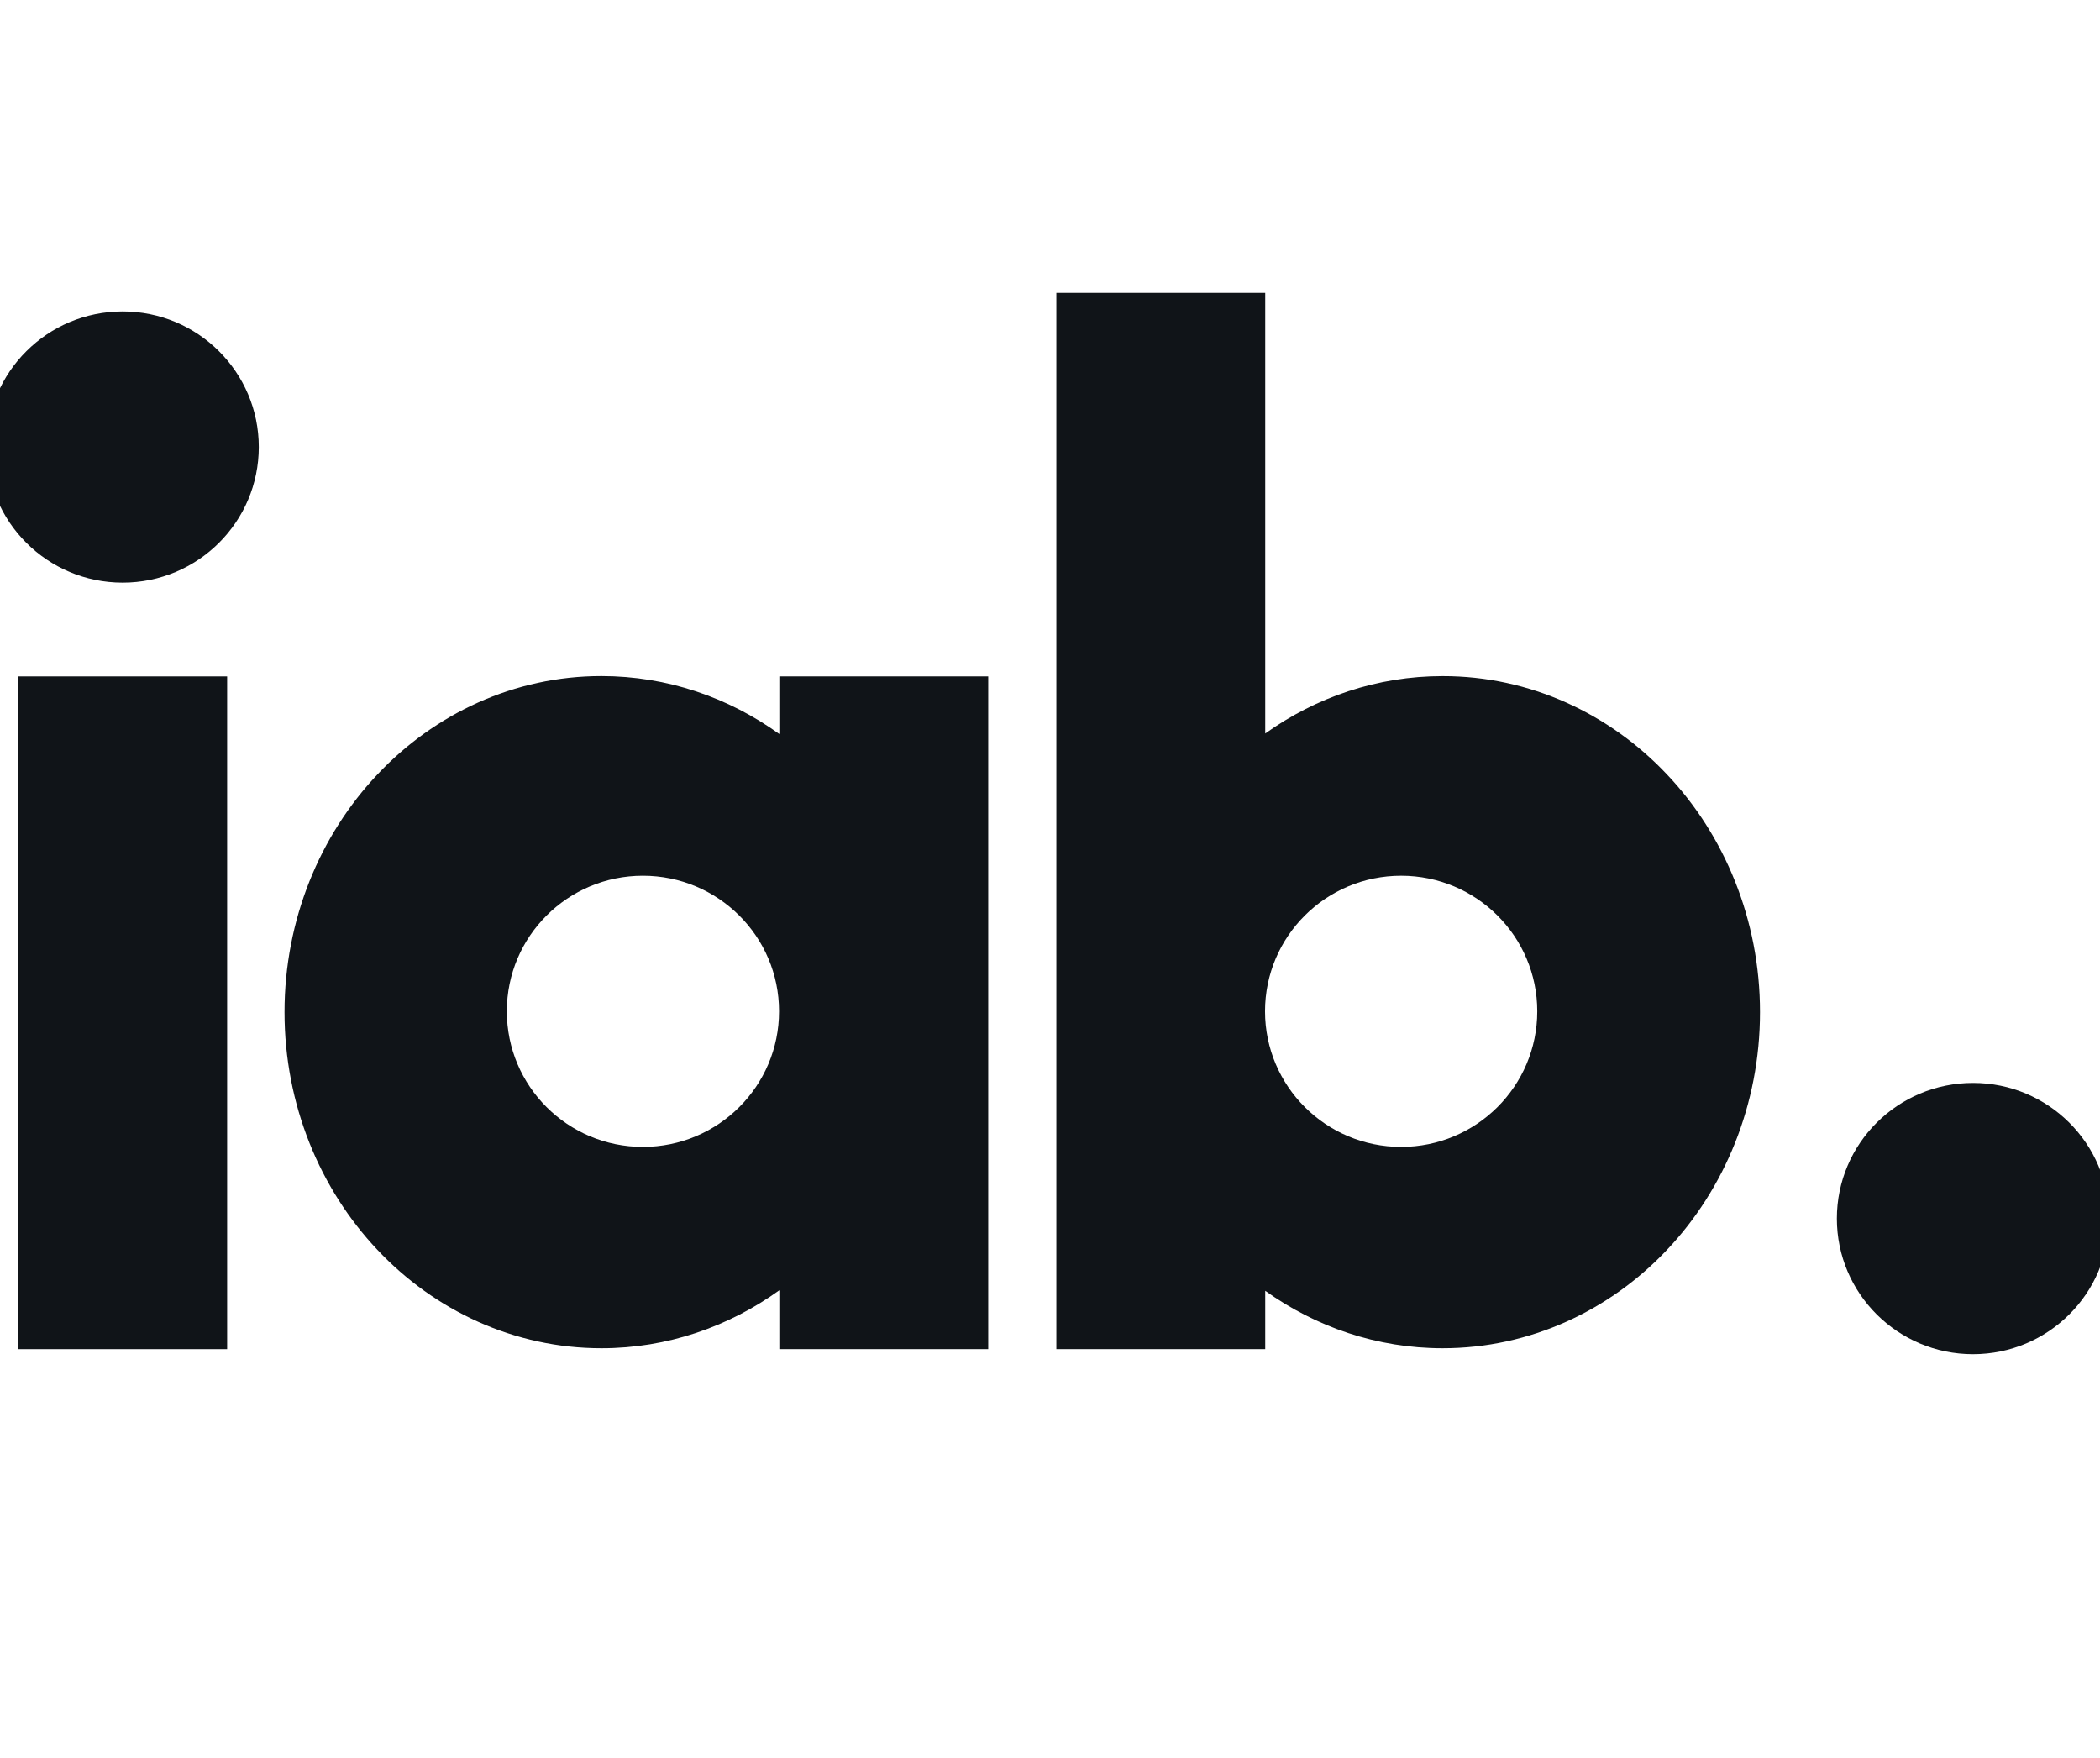
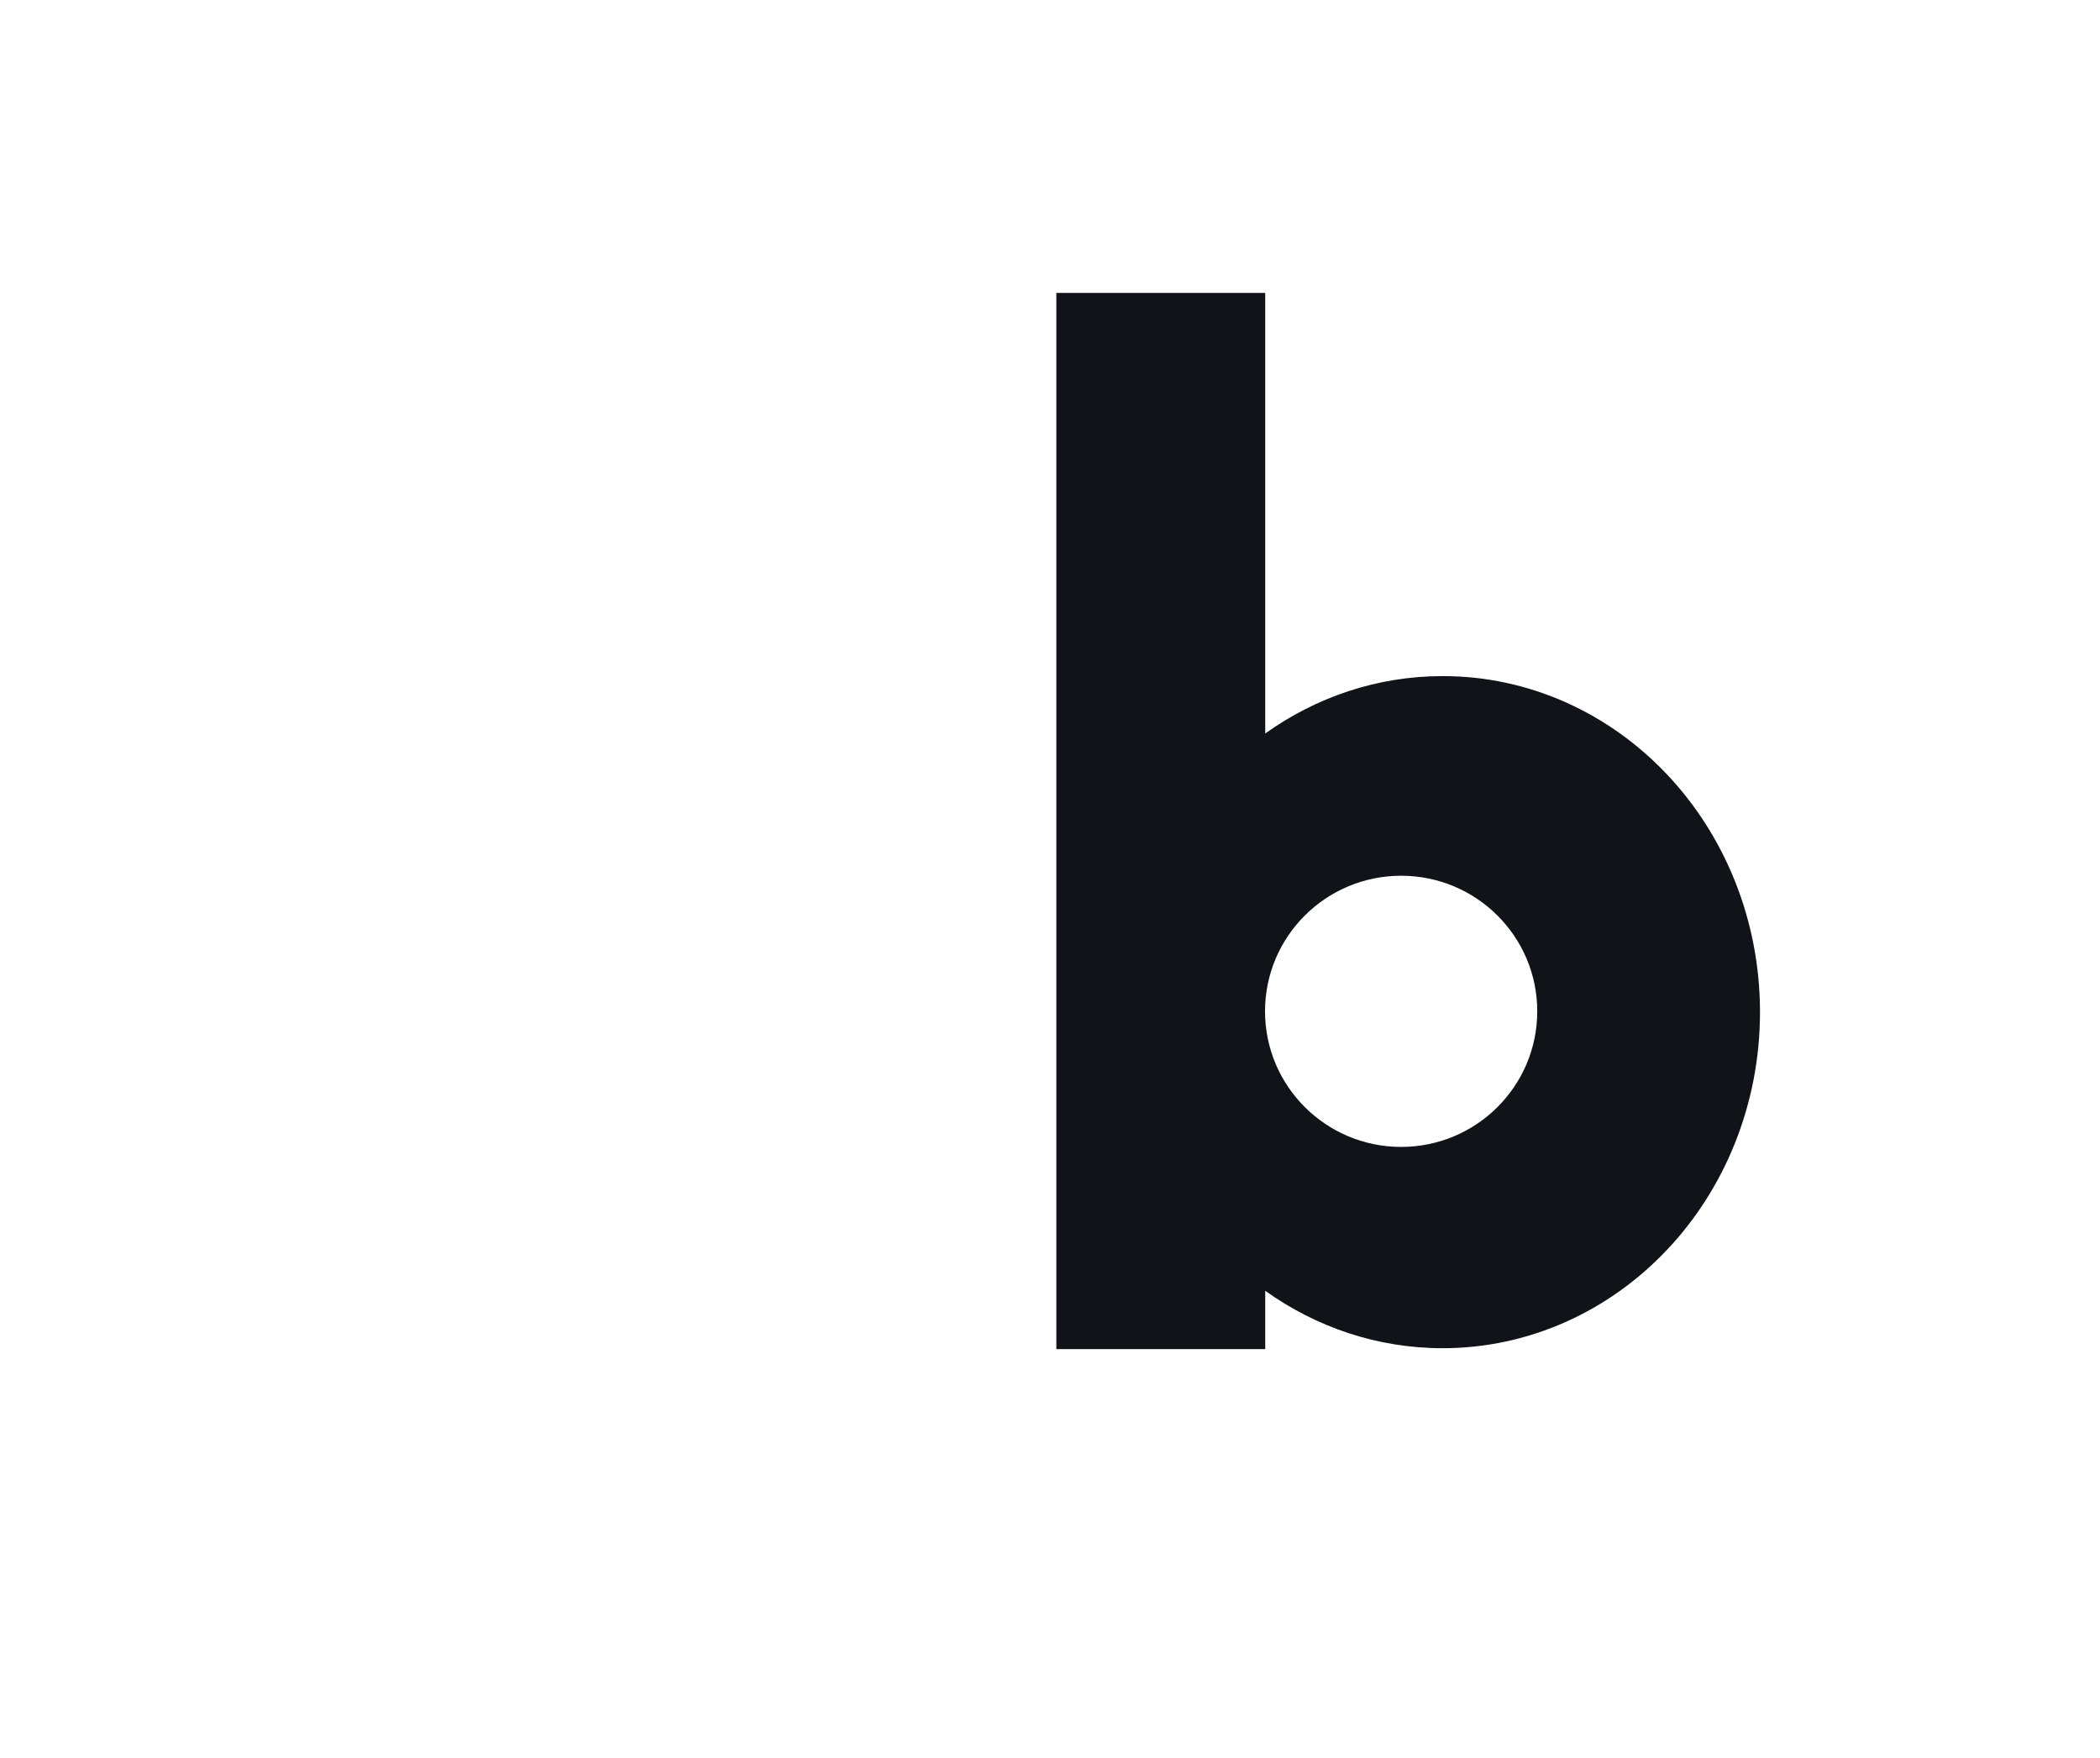
<svg xmlns="http://www.w3.org/2000/svg" width="43" height="36" viewBox="0 0 43 36" fill="none">
  <g clip-path="url(#clip0_531_16566)">
-     <path d="M40.4 22.176C38.86 22.176 37.612 23.419 37.612 24.953C37.612 26.486 38.86 27.73 40.4 27.73C41.939 27.73 43.187 26.486 43.187 24.953C43.187 23.419 41.939 22.176 40.4 22.176Z" fill="#101418" />
-     <path d="M2.512 6.378C0.972 6.378 -0.275 7.621 -0.275 9.154C-0.275 10.688 0.972 11.931 2.512 11.931C4.051 11.931 5.299 10.688 5.299 9.154C5.299 7.621 4.051 6.378 2.512 6.378Z" fill="#101418" />
-     <path d="M0.374 13.851H4.651V27.627H0.374V13.851Z" fill="#101418" />
    <path d="M34.135 15.86C32.965 14.618 31.328 13.843 29.54 13.845C28.199 13.844 26.944 14.279 25.907 15.02V5.998H21.63V27.627H25.907V26.432C26.943 27.173 28.197 27.608 29.536 27.608H29.54C31.328 27.609 32.965 26.834 34.135 25.592C35.308 24.354 36.039 22.62 36.038 20.726C36.039 18.833 35.308 17.098 34.135 15.86ZM28.69 23.486C27.151 23.486 25.903 22.242 25.903 20.709C25.903 19.176 27.151 17.933 28.69 17.933C30.229 17.933 31.477 19.176 31.477 20.709C31.477 22.242 30.229 23.486 28.69 23.486Z" fill="#101418" />
-     <path d="M15.958 13.851V15.031C14.919 14.283 13.661 13.844 12.315 13.844C10.53 13.843 8.895 14.618 7.727 15.86C6.555 17.098 5.825 18.832 5.826 20.726C5.825 22.62 6.555 24.354 7.727 25.592C8.895 26.834 10.53 27.609 12.315 27.608H12.319C13.662 27.608 14.921 27.168 15.958 26.421V27.627H20.235V13.851H15.958ZM13.164 23.486C11.625 23.486 10.378 22.243 10.378 20.709C10.378 19.176 11.625 17.933 13.164 17.933C14.704 17.933 15.952 19.176 15.952 20.709C15.952 22.243 14.704 23.486 13.164 23.486Z" fill="#101418" />
  </g>
  <defs>
    <clipPath id="clip0_531_16566">
      <rect width="43" height="36" fill="white" />
    </clipPath>
  </defs>
</svg>